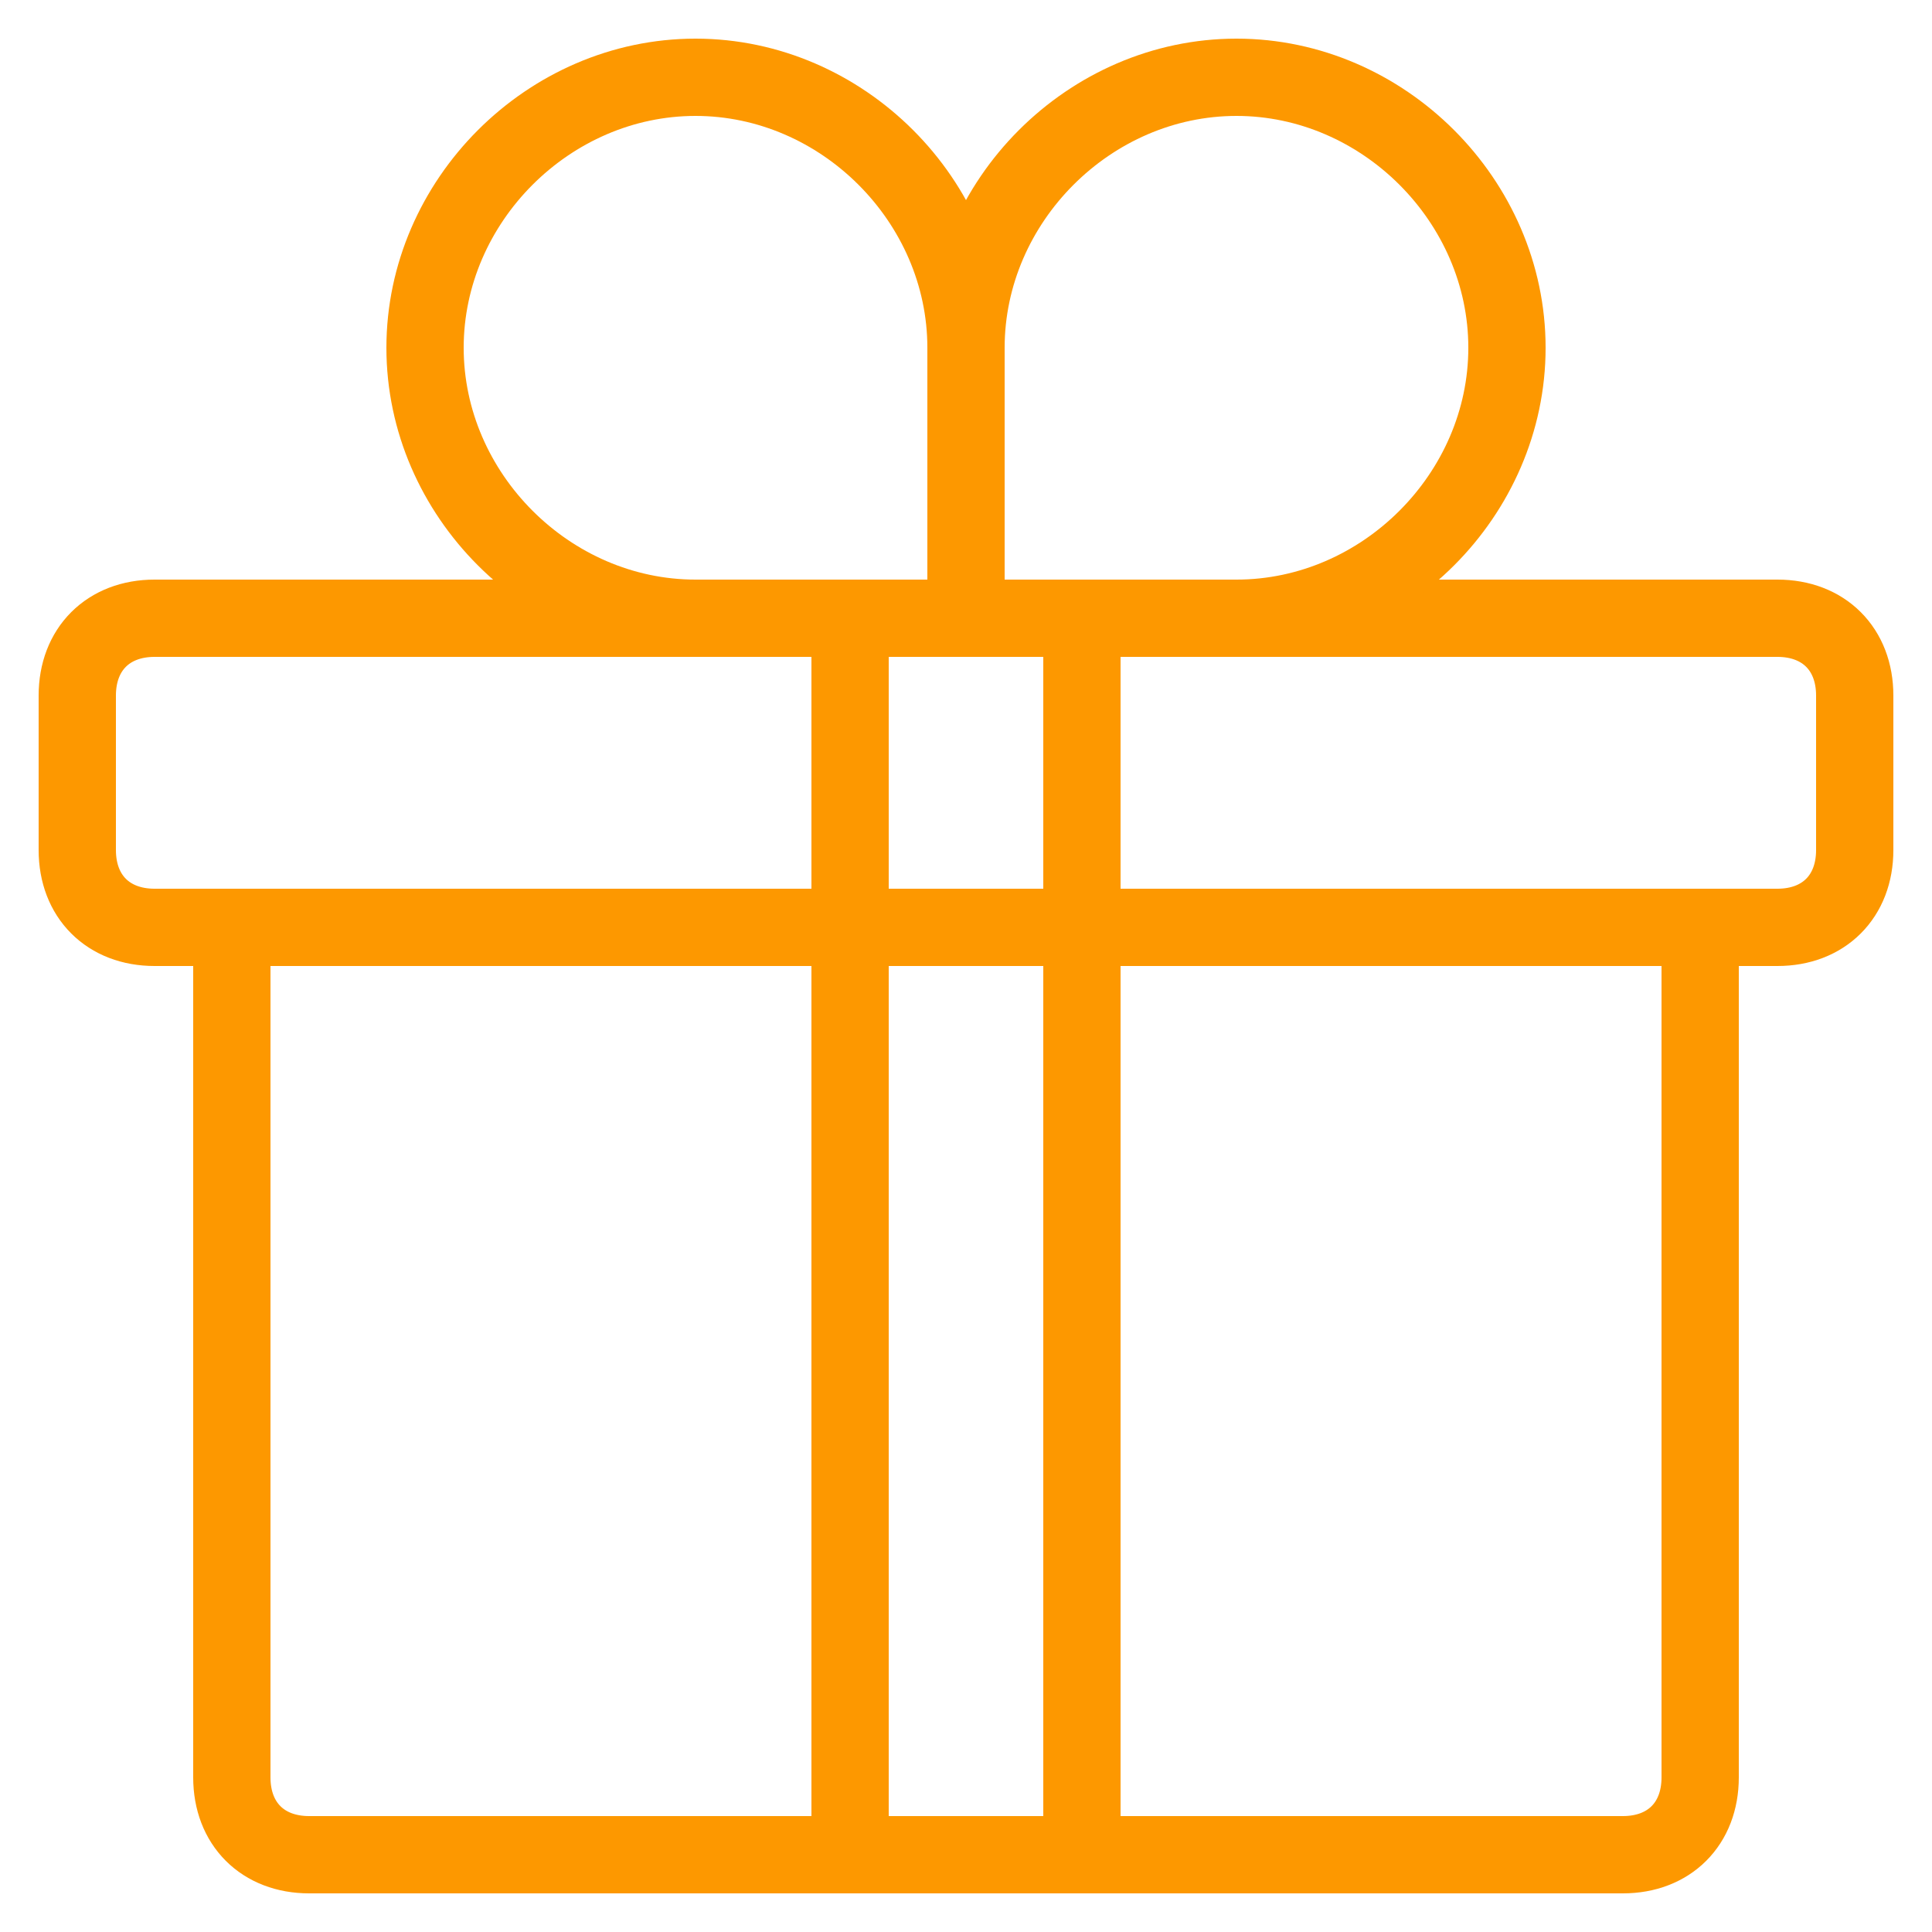
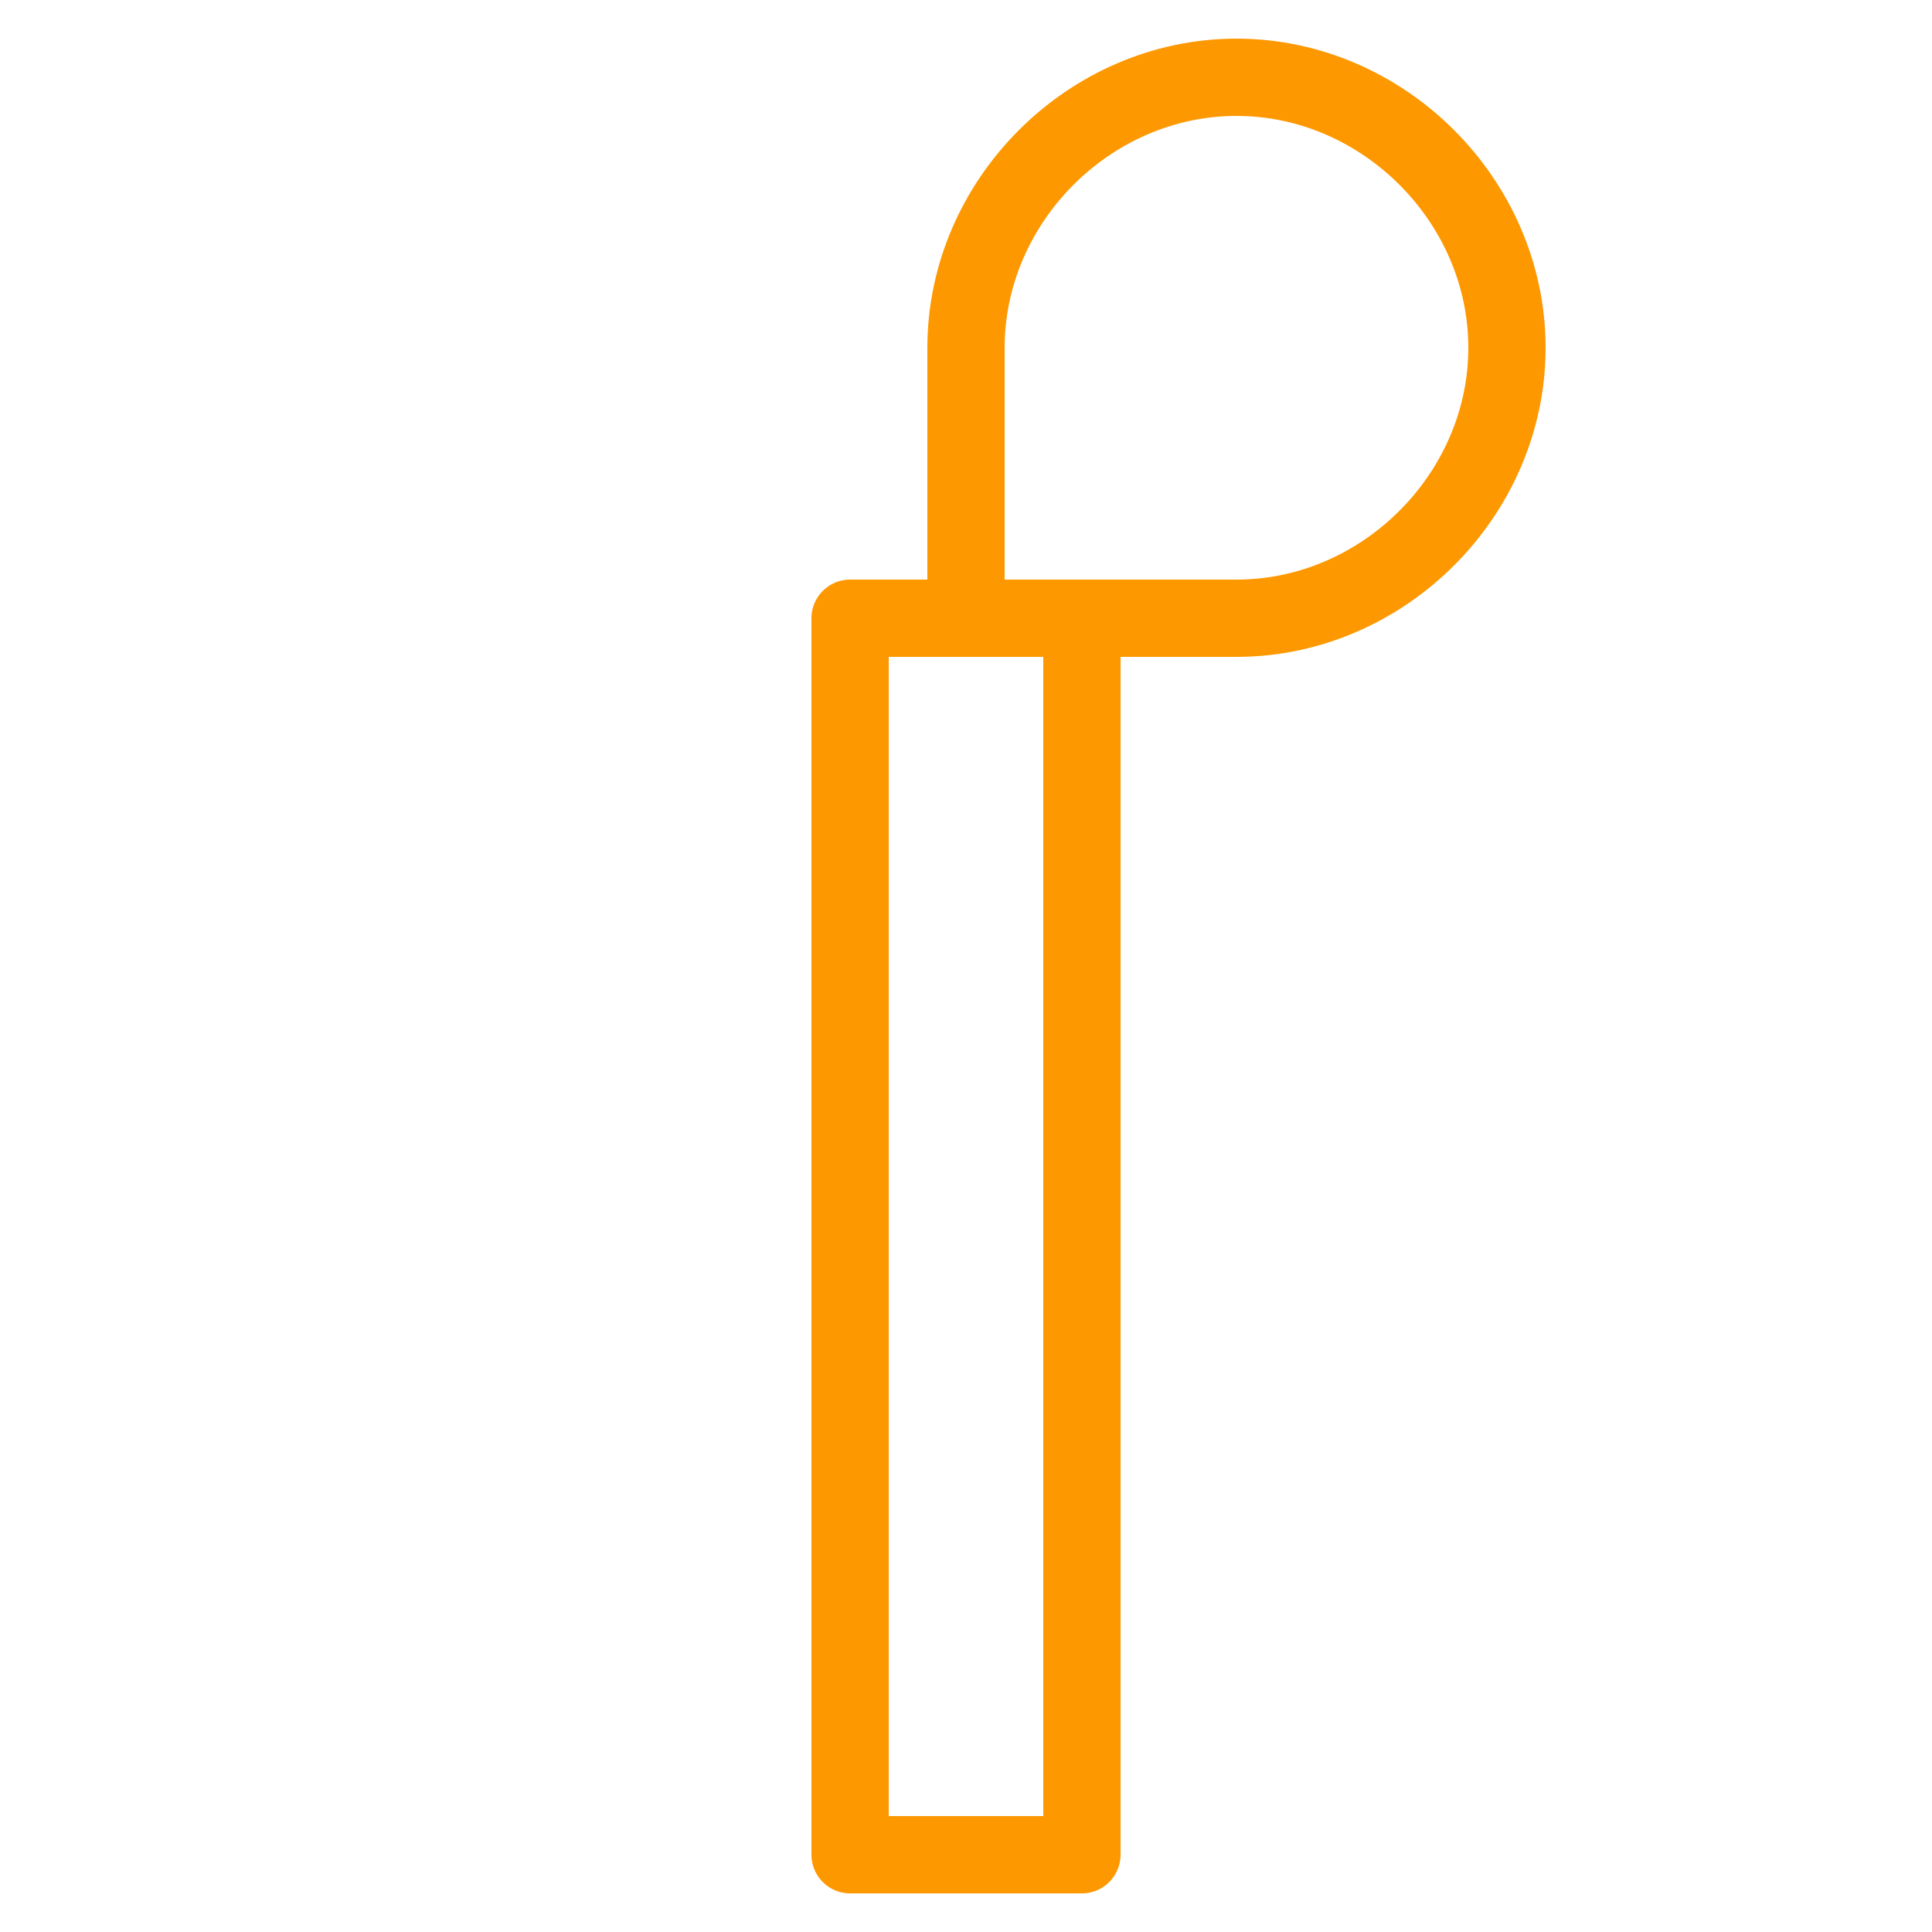
<svg xmlns="http://www.w3.org/2000/svg" width="25" height="25" viewBox="0 0 25 25" fill="none">
-   <path d="M21 24H4C3.4 24 3 23.6 3 23V12H22V23C22 23.6 21.6 24 21 24Z" stroke="#FD9800" stroke-miterlimit="10" stroke-linecap="round" stroke-linejoin="round" />
-   <path d="M23 12H2C1.4 12 1 11.6 1 11V9C1 8.4 1.4 8 2 8H23C23.6 8 24 8.4 24 9V11C24 11.6 23.6 12 23 12Z" stroke="#FD9800" stroke-miterlimit="10" stroke-linecap="round" stroke-linejoin="round" />
  <path d="M14 8H11V24H14V8Z" stroke="#FD9800" stroke-miterlimit="10" stroke-linecap="round" stroke-linejoin="round" />
-   <path d="M16 8C17.9 8 19.5 6.4 19.5 4.5C19.5 2.6 17.9 1 16 1C14.1 1 12.5 2.6 12.5 4.5V8H16Z" stroke="#FD9800" stroke-miterlimit="10" stroke-linecap="round" stroke-linejoin="round" />
-   <path d="M9 8H12.5V4.5C12.5 2.6 10.9 1 9 1C7.1 1 5.5 2.6 5.5 4.5C5.5 6.4 7.1 8 9 8Z" stroke="#FD9800" stroke-miterlimit="10" stroke-linecap="round" stroke-linejoin="round" />
+   <path d="M16 8C17.9 8 19.5 6.4 19.5 4.5C19.5 2.6 17.9 1 16 1C14.1 1 12.5 2.6 12.5 4.5V8H16" stroke="#FD9800" stroke-miterlimit="10" stroke-linecap="round" stroke-linejoin="round" />
</svg>